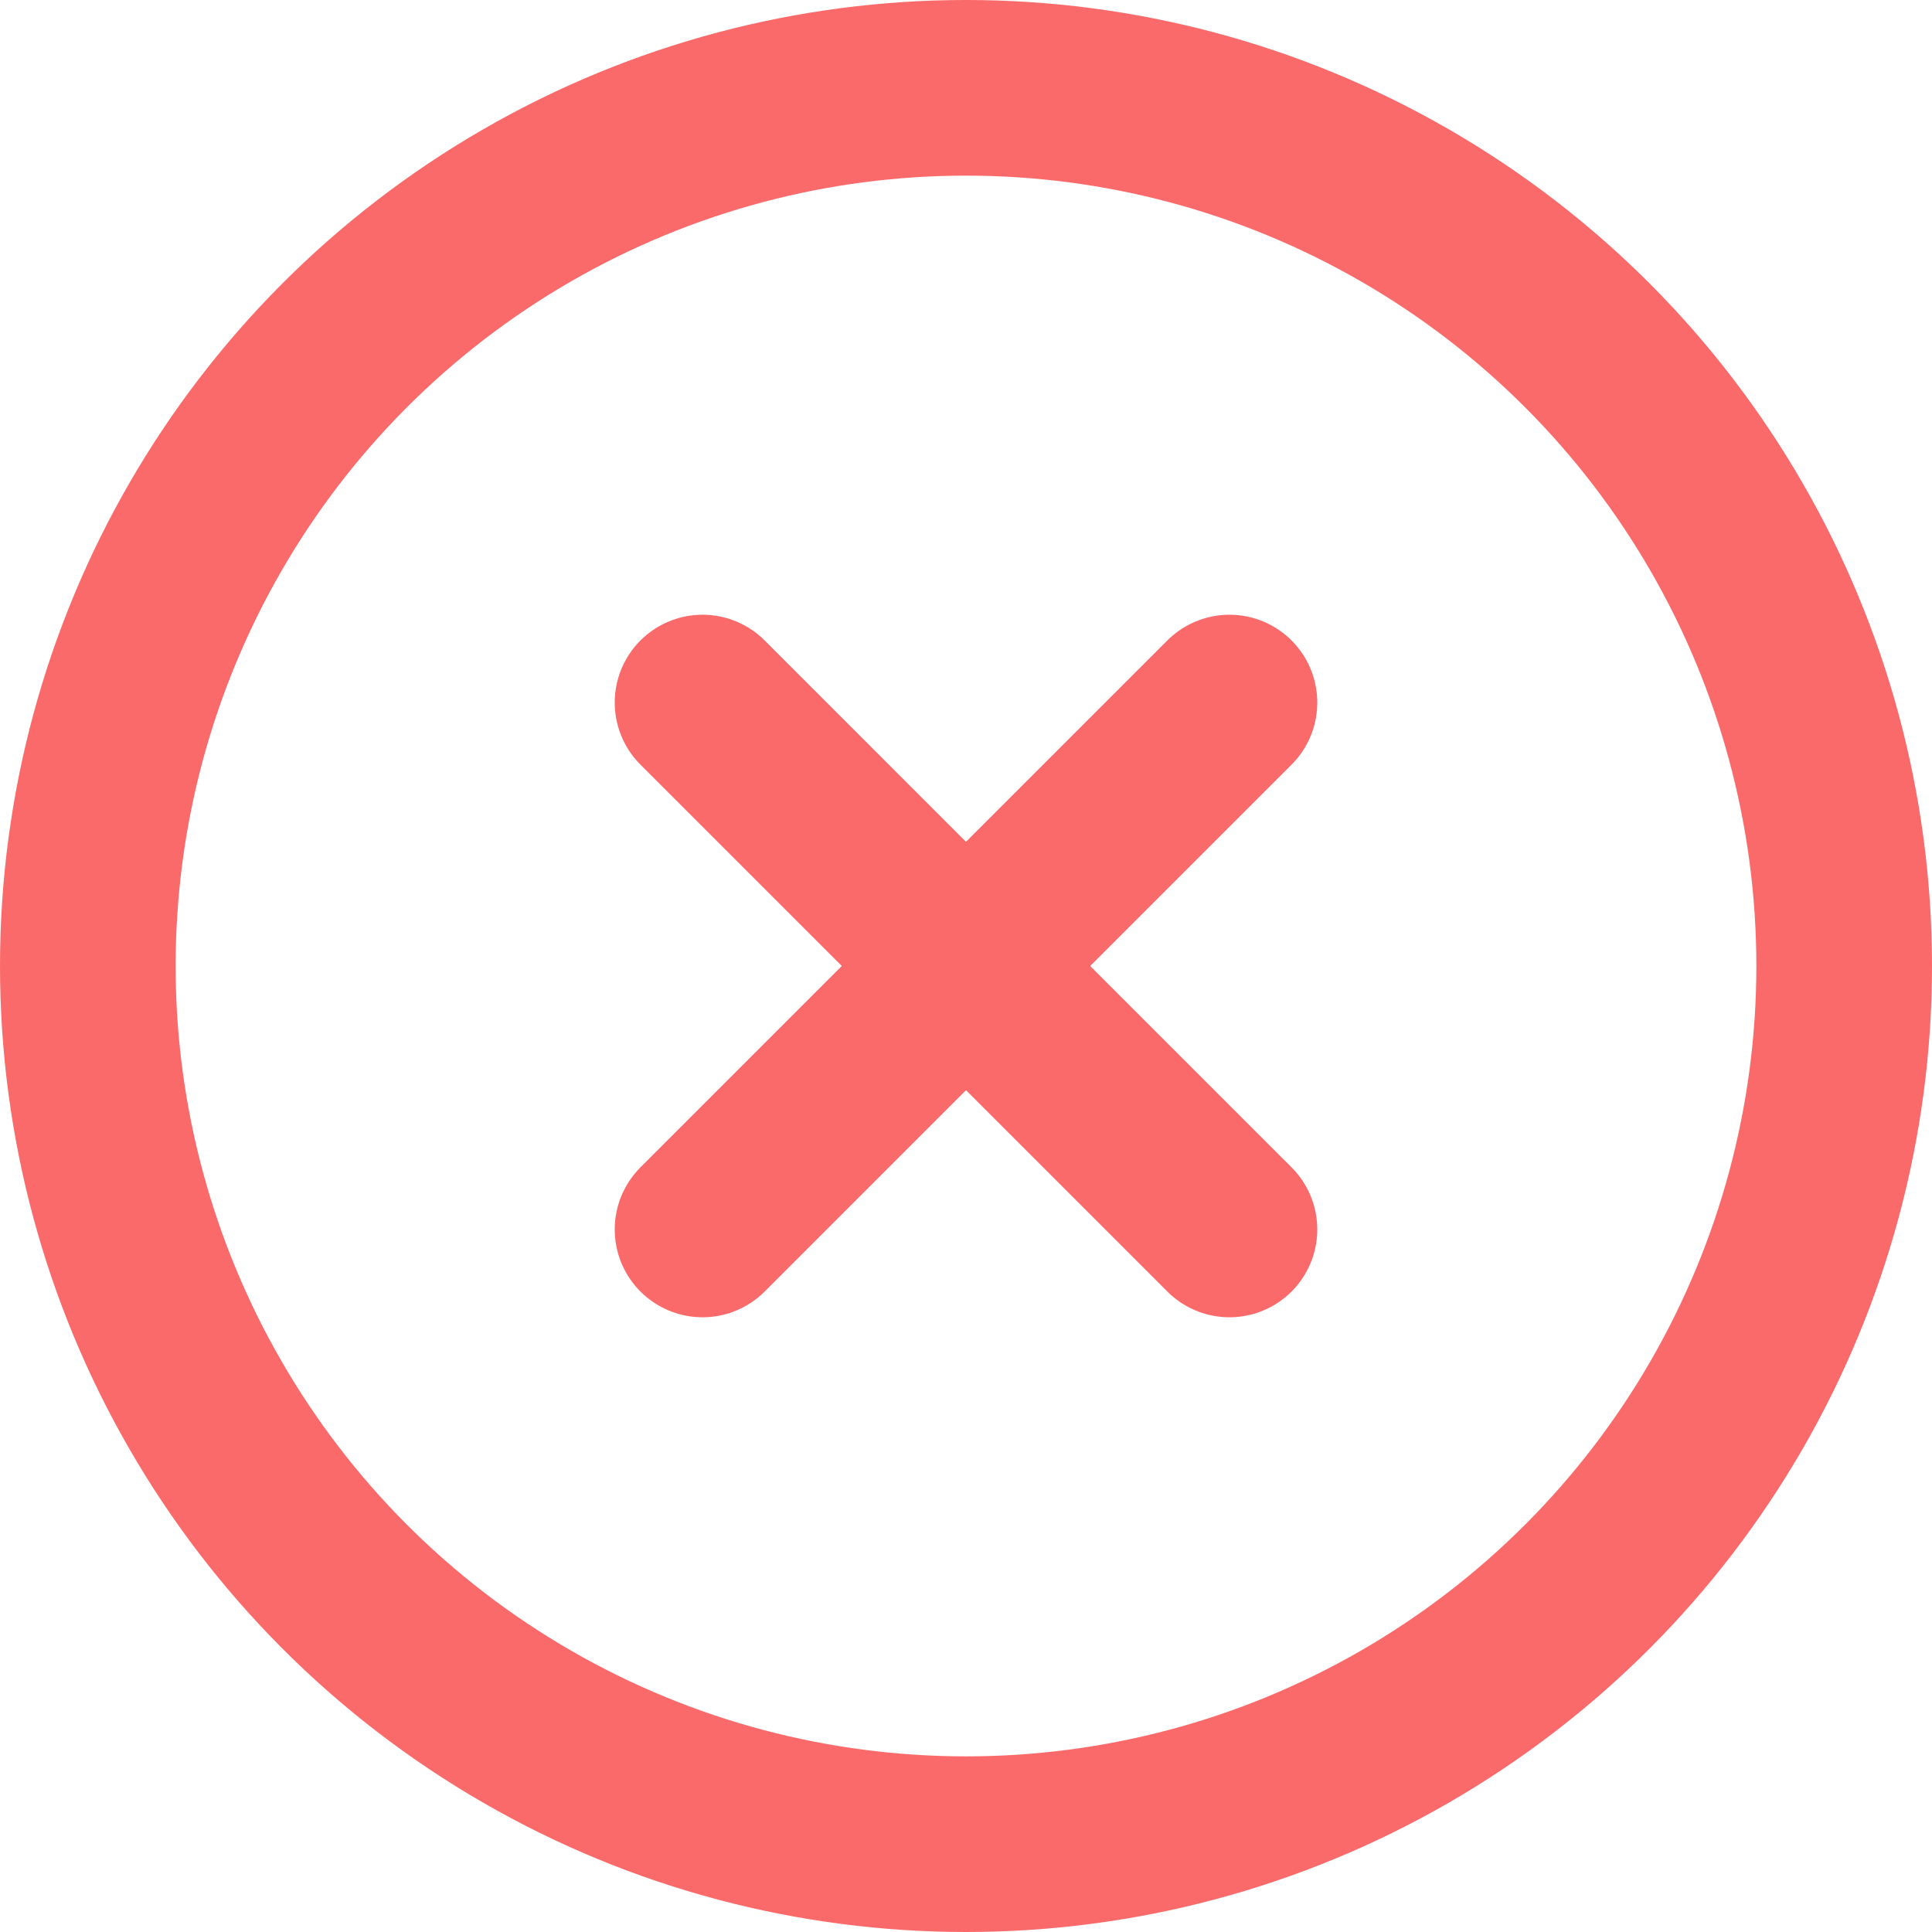
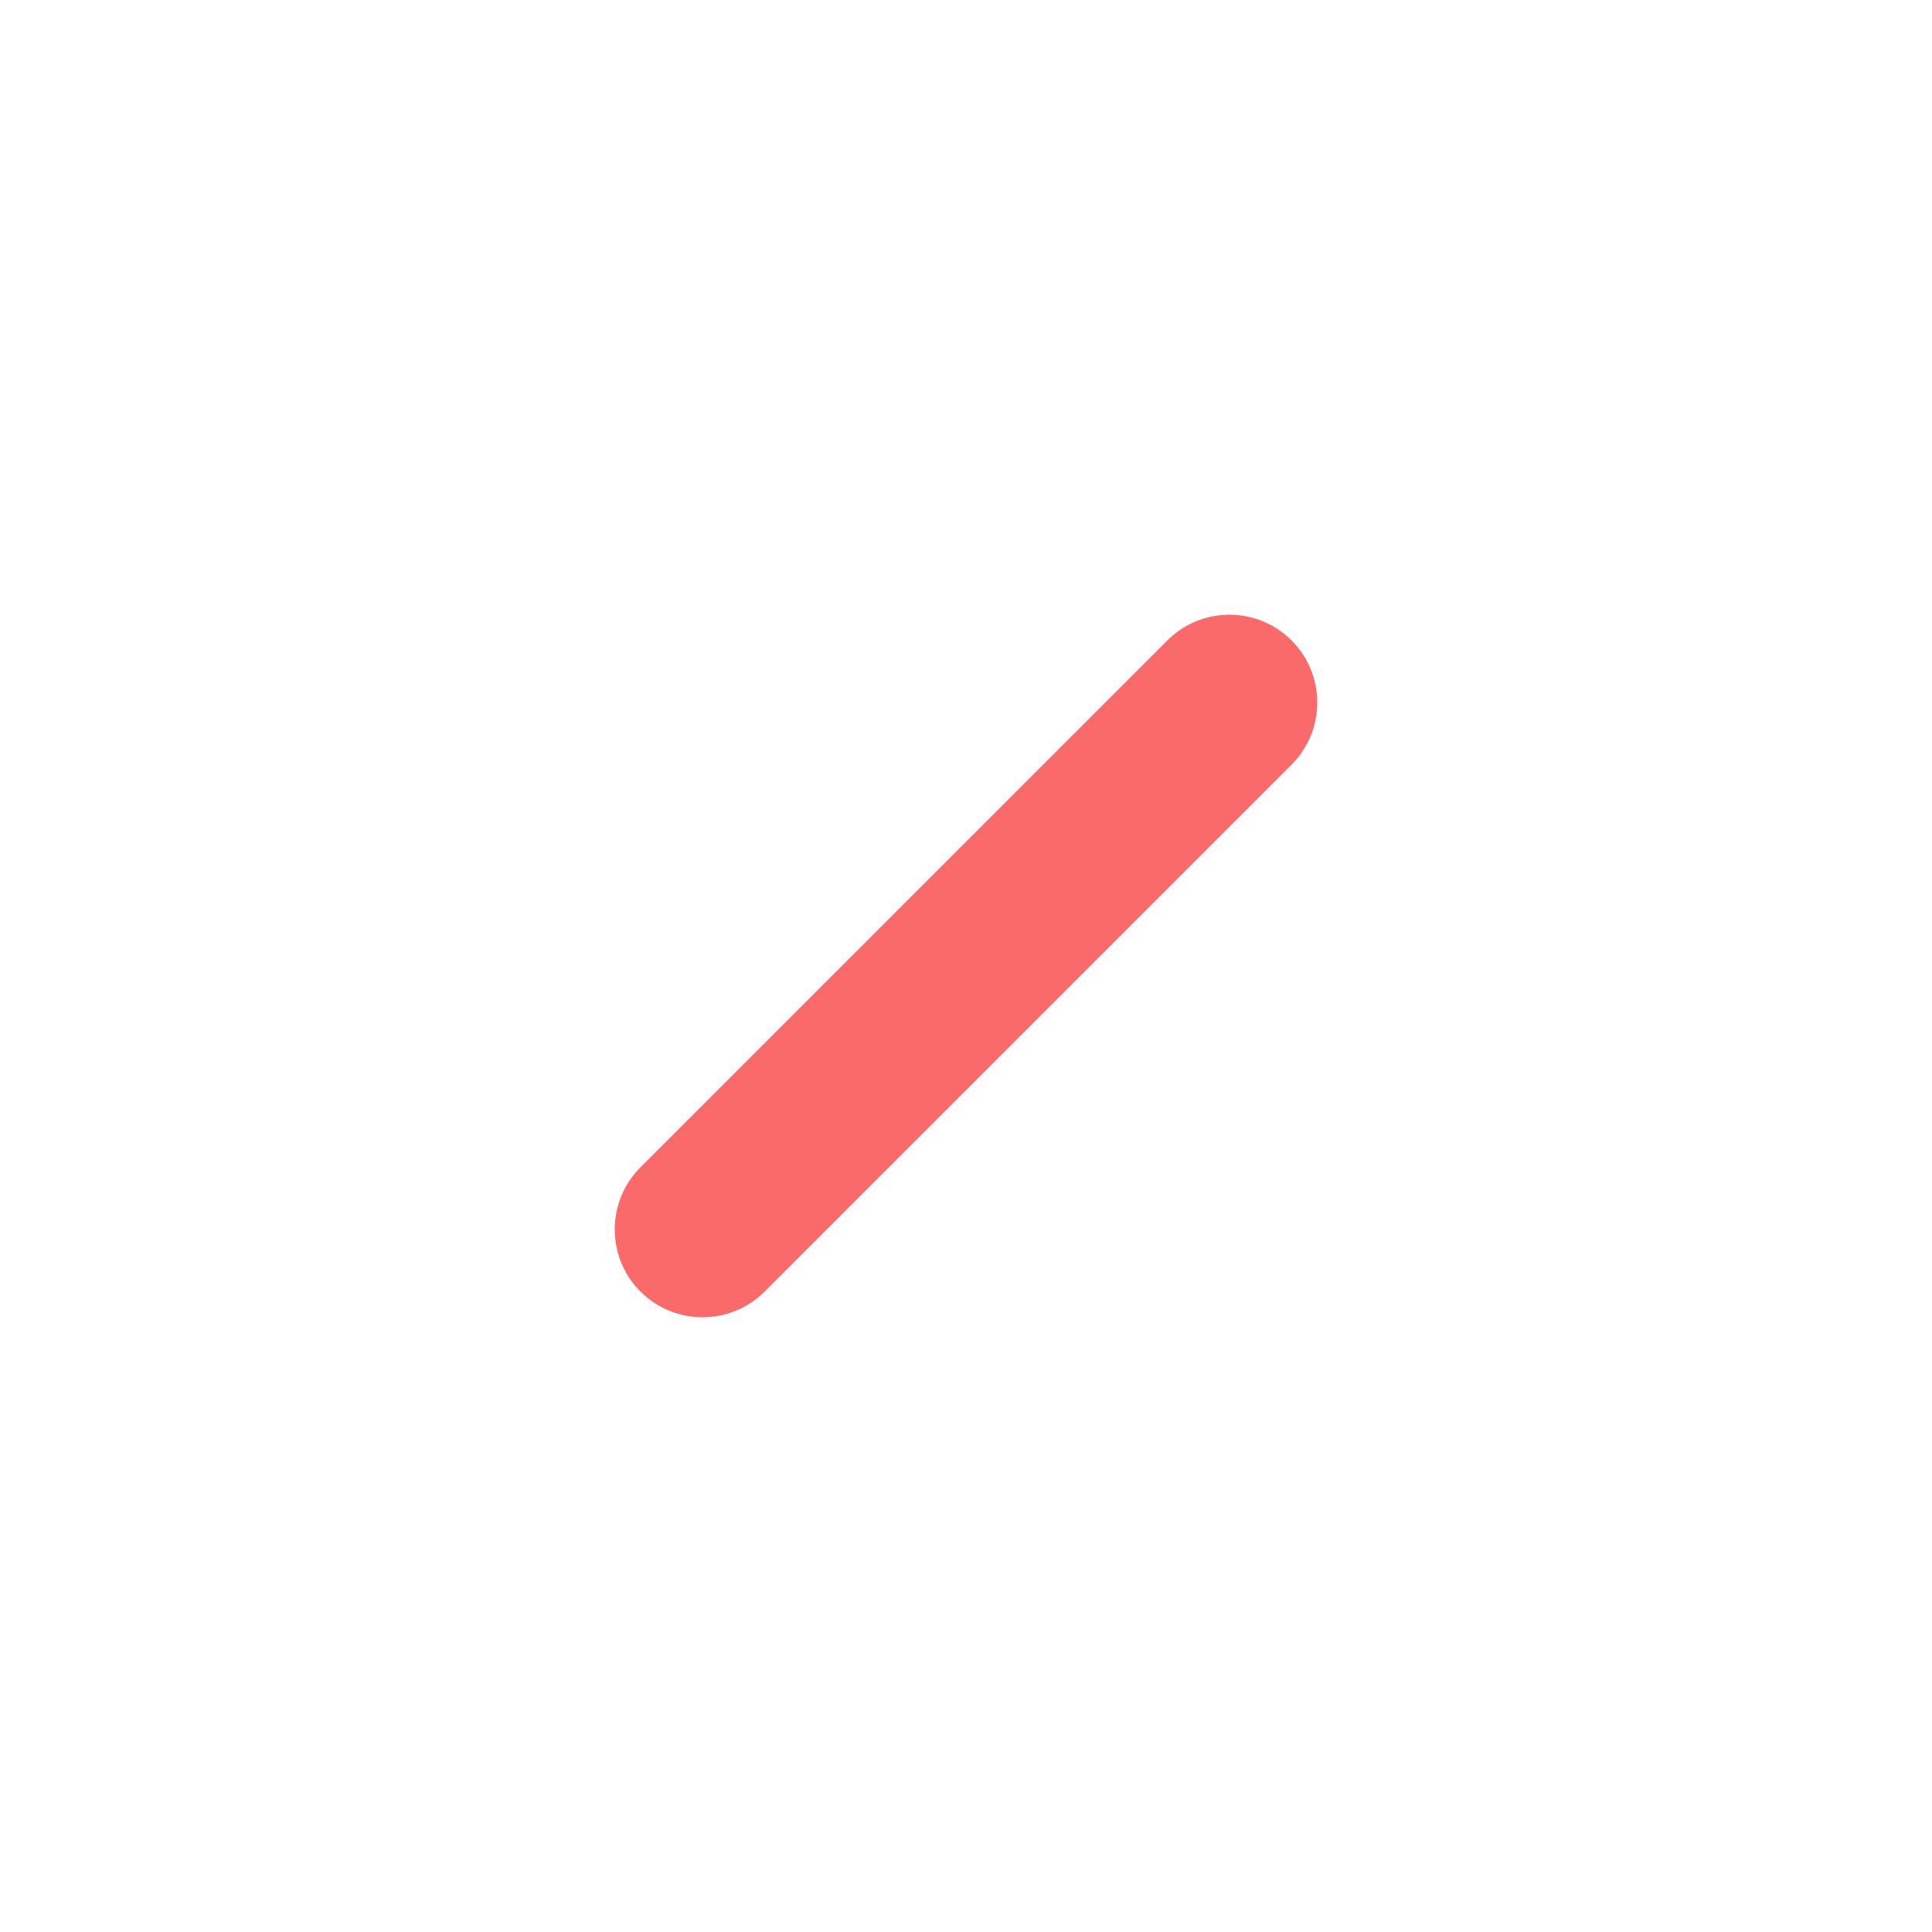
<svg xmlns="http://www.w3.org/2000/svg" clip-rule="evenodd" fill-rule="evenodd" stroke-linecap="round" stroke-linejoin="round" viewBox="0 0 22 22">
  <g fill="none" stroke="#fb6a6a" stroke-width="2">
-     <circle cx="11" cy="11" r="10" />
    <g transform="translate(-1 -1)">
      <path d="m15 9-6 6" />
-       <path d="m9 9 6 6" />
    </g>
  </g>
</svg>